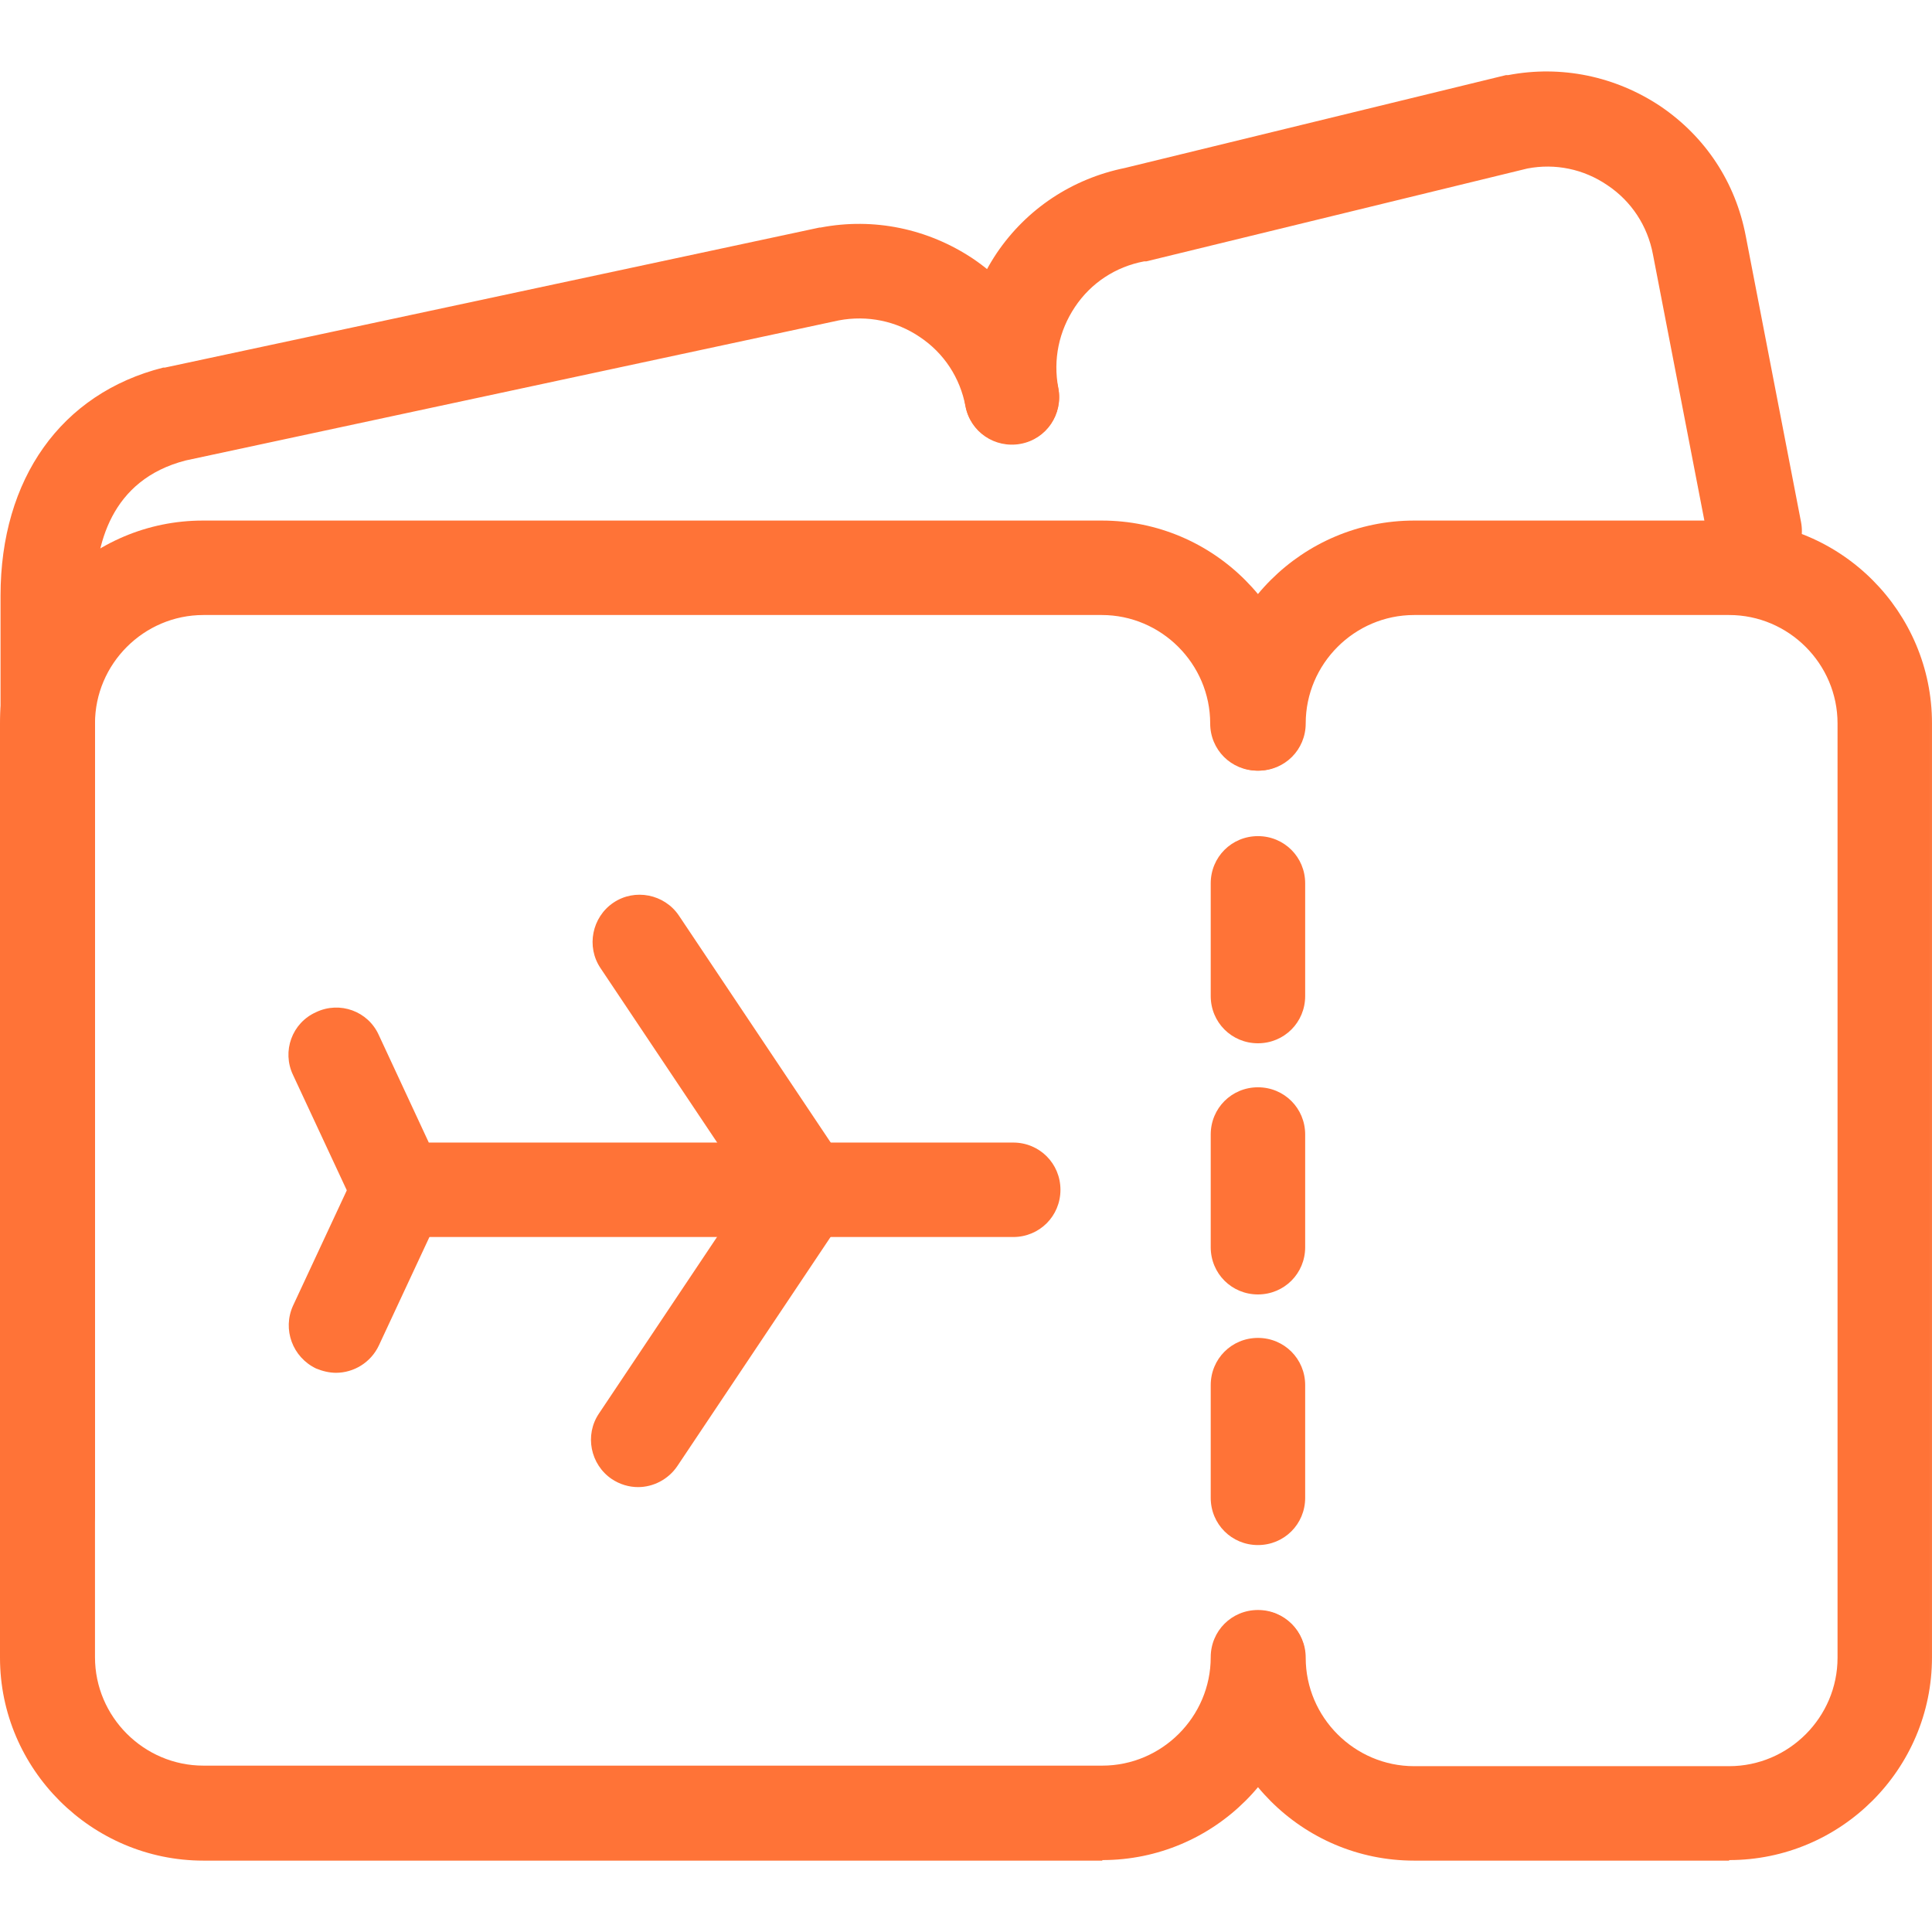
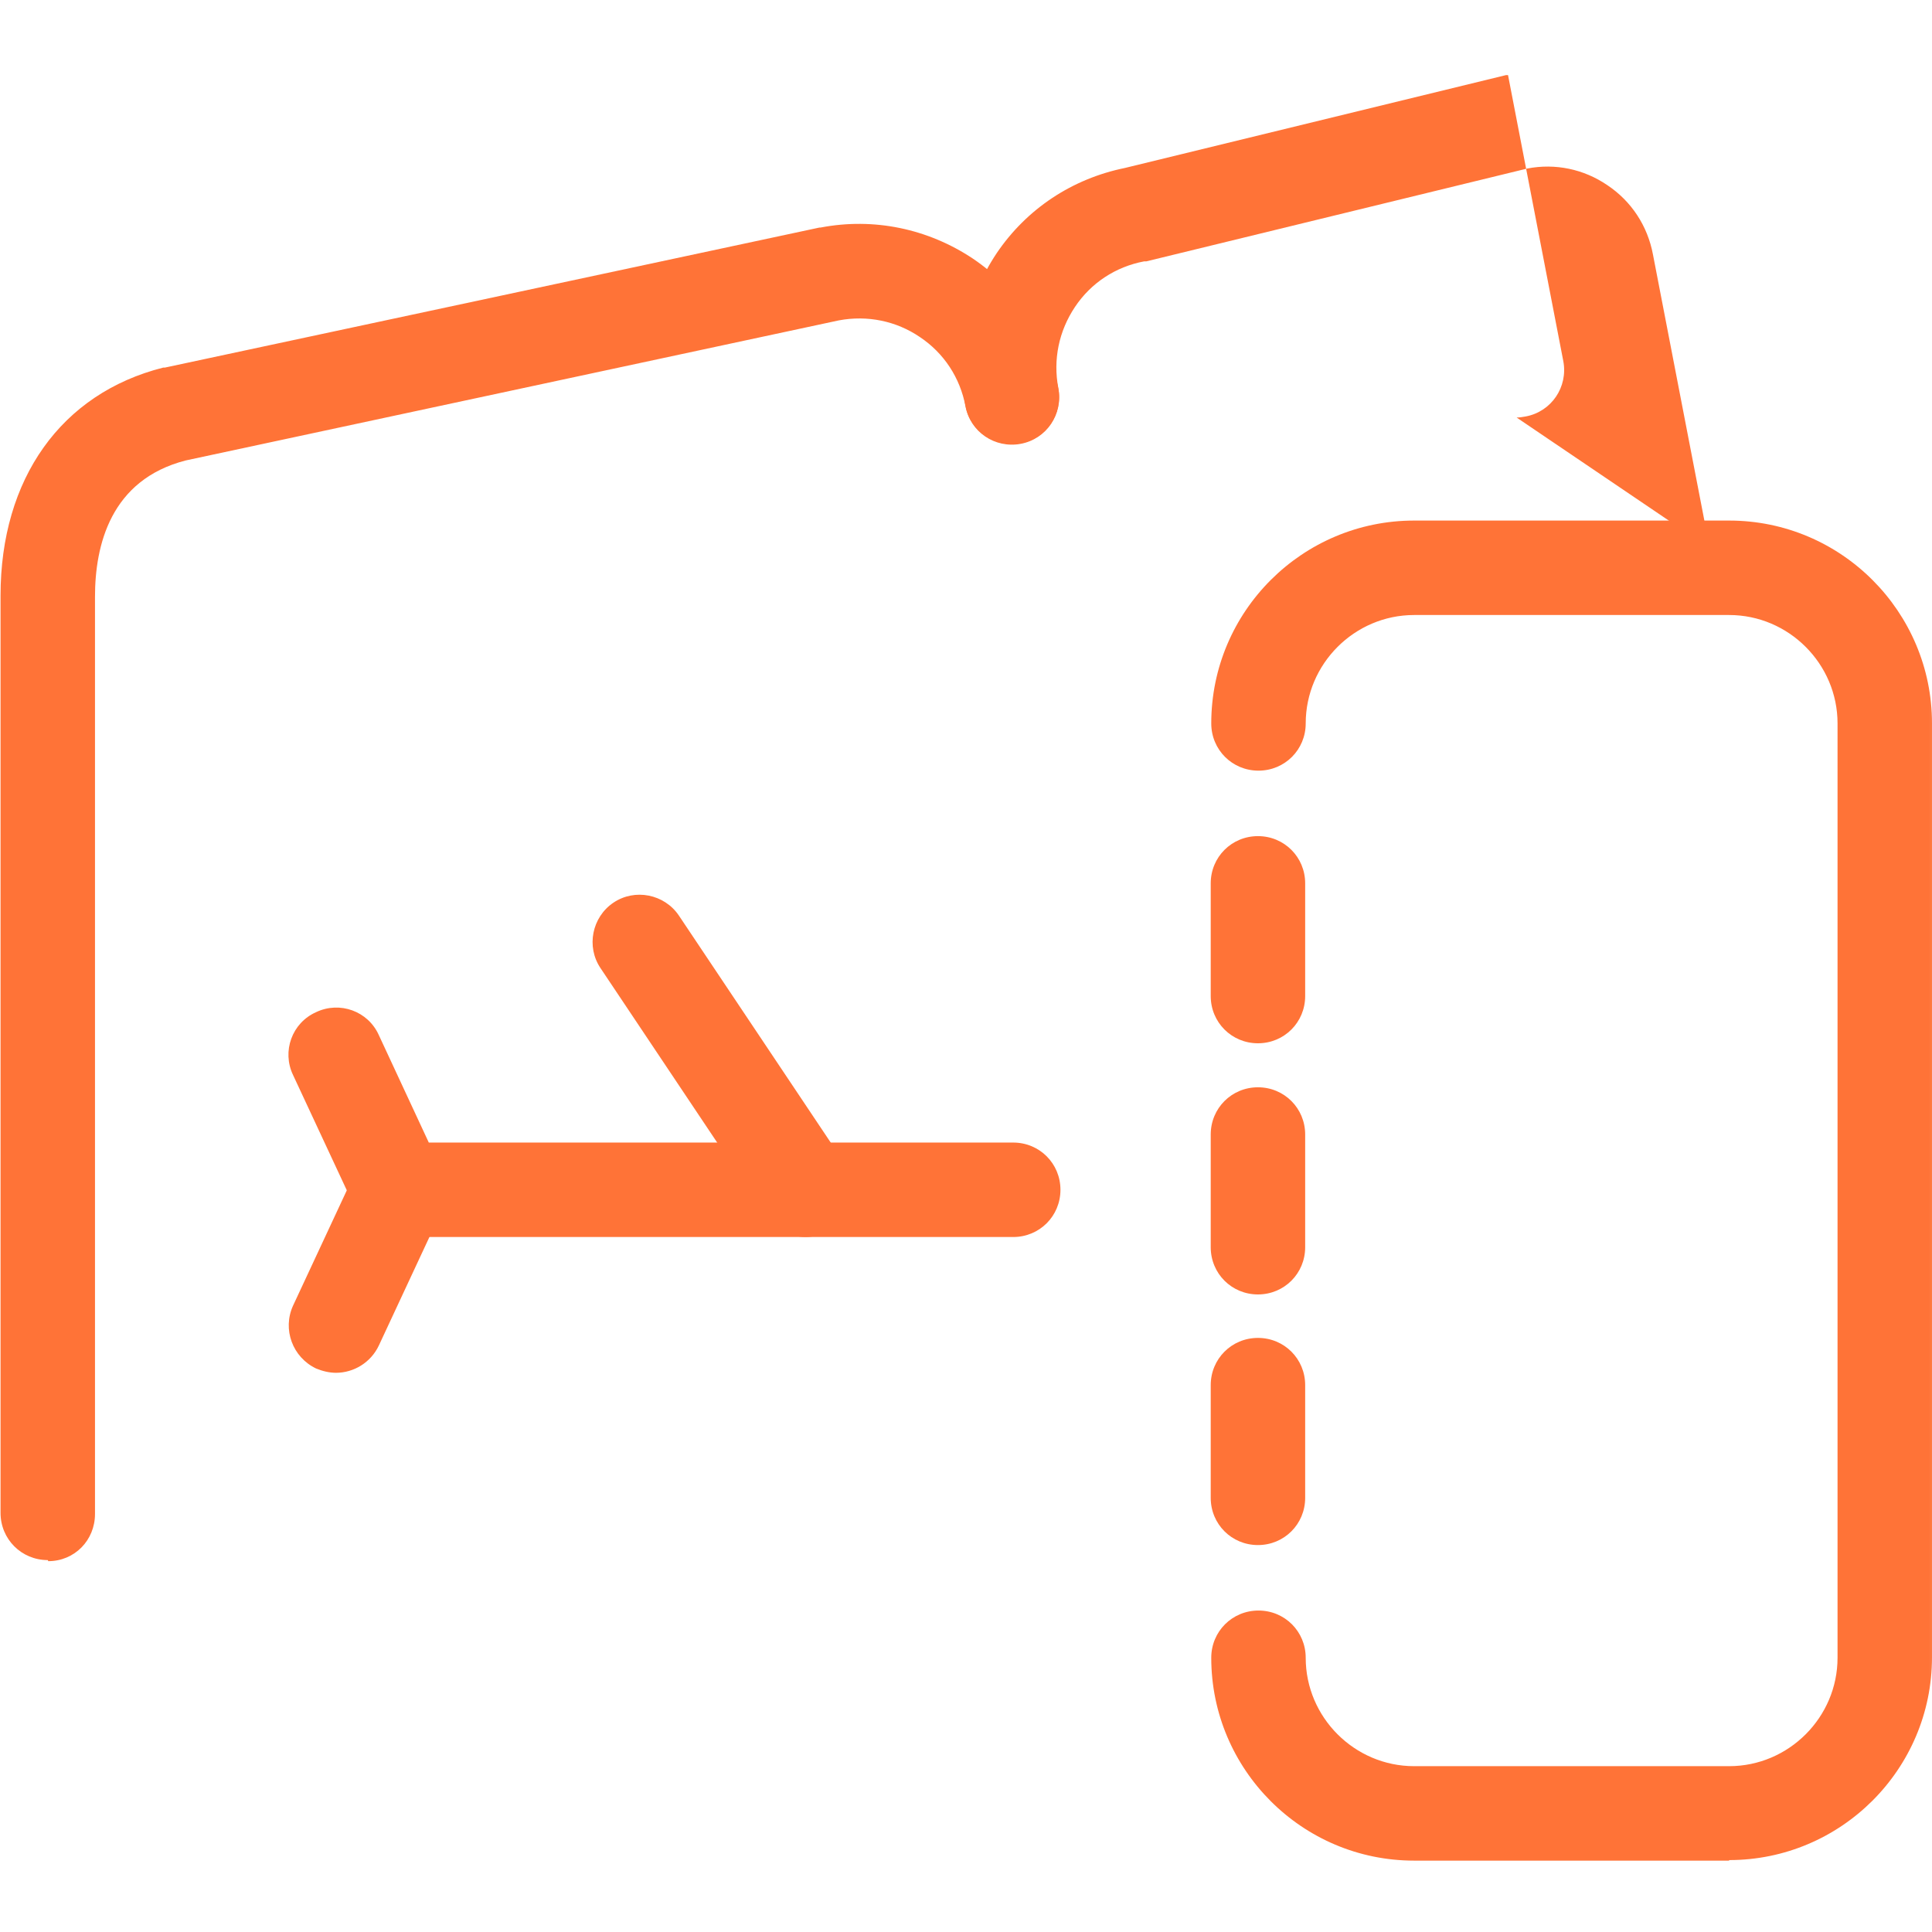
<svg xmlns="http://www.w3.org/2000/svg" id="Layer_1" data-name="Layer 1" viewBox="0 0 36 36">
  <defs>
    <style>
      .cls-1 {
        mask: url(#mask);
      }

      .cls-2 {
        fill: #fff;
      }

      .cls-3 {
        fill: #ff7337;
      }
    </style>
    <mask id="mask" x="-.56" y="-.58" width="37.13" height="37.13" maskUnits="userSpaceOnUse">
      <g id="custom">
        <rect id="bg" class="cls-2" x="-.56" y="-.58" width="37.13" height="37.13" />
        <path id="path709" class="cls-2" d="M16.67,20.74h-1.38l-4.59-5.73h-1.99s2.76,5.73,2.76,5.73h-4.3l-1.45-1.59h-.85s.95,3.06.95,3.06l-.88,2.96h.85l1.43-1.52h4.25l-2.75,5.73h1.99l4.56-5.73h1.4c.82,0,2.57-.63,2.57-1.45s-1.75-1.45-2.57-1.45" />
      </g>
    </mask>
  </defs>
  <g class="cls-1">
    <g>
      <g id="g679">
-         <path class="cls-3" d="M20.54,34.67H3.79C1.71,34.67,0,32.97,0,30.89V13.48c0-2.09,1.7-3.78,3.78-3.78h16.75c2.09,0,3.78,1.7,3.78,3.78,0,.49-.39.88-.88.88s-.88-.39-.88-.88c0-1.11-.91-2.02-2.02-2.02H3.79c-1.11,0-2.02.91-2.02,2.02v17.4c0,1.11.91,2.02,2.02,2.02h16.75c1.11,0,2.02-.91,2.02-2.02,0-.49.39-.88.88-.88s.88.39.88.88c0,2.09-1.7,3.78-3.78,3.78Z" />
-       </g>
+         </g>
      <g id="g683">
        <path class="cls-3" d="M23.44,19.44c-.49,0-.88-.39-.88-.88v-2.1c0-.49.39-.88.88-.88s.88.39.88.88v2.1c0,.49-.39.88-.88.88Z" />
      </g>
      <g id="g687">
        <path class="cls-3" d="M23.44,24.12c-.49,0-.88-.39-.88-.88v-2.1c0-.49.39-.88.88-.88s.88.39.88.88v2.1c0,.49-.39.88-.88.88Z" />
      </g>
      <g>
        <g id="g458">
          <path class="cls-3" d="M18.88,23.05H7.43c-.34,0-.65-.2-.8-.51l-1.17-2.51c-.21-.44-.02-.97.43-1.17.44-.21.97-.02,1.17.43l.93,2h10.89c.49,0,.88.39.88.88s-.39.88-.88.88Z" />
        </g>
        <g id="g462">
-           <path class="cls-3" d="M11.89,27.71c-.17,0-.34-.05-.49-.15-.4-.27-.51-.82-.24-1.22l3.09-4.62c.27-.4.82-.51,1.22-.24.4.27.51.82.24,1.22l-3.09,4.62c-.17.25-.45.39-.73.39Z" />
-         </g>
+           </g>
        <g id="g466">
          <path class="cls-3" d="M15.01,23.05c-.28,0-.56-.14-.73-.39l-3.09-4.62c-.27-.4-.16-.95.24-1.22s.95-.16,1.22.24l3.09,4.62c.27.4.16.95-.24,1.22-.15.1-.32.15-.49.15Z" />
        </g>
        <g id="g490">
          <path class="cls-3" d="M6.26,25.58c-.12,0-.25-.03-.37-.08-.44-.21-.63-.73-.43-1.17l1.17-2.51c.21-.44.73-.63,1.17-.43.44.21.63.73.43,1.17l-1.17,2.51c-.15.32-.47.51-.8.51Z" />
        </g>
      </g>
      <g id="g691">
        <path class="cls-3" d="M23.44,28.79c-.49,0-.88-.39-.88-.88v-2.1c0-.49.39-.88.88-.88s.88.39.88.88v2.1c0,.49-.39.88-.88.88Z" />
      </g>
      <g id="g695">
        <path class="cls-3" d="M32.22,34.67h-5.87c-2.09,0-3.78-1.7-3.78-3.78,0-.49.39-.88.88-.88s.88.39.88.88c0,1.11.91,2.02,2.02,2.02h5.87c1.11,0,2.02-.91,2.02-2.02V13.48c0-1.11-.91-2.02-2.02-2.02h-5.87c-1.11,0-2.02.91-2.02,2.02,0,.49-.39.88-.88.88s-.88-.39-.88-.88c0-2.09,1.7-3.78,3.78-3.78h5.87c2.09,0,3.78,1.7,3.78,3.78v17.4c0,2.09-1.7,3.78-3.78,3.78Z" />
      </g>
      <g id="g699">
        <path class="cls-3" d="M.89,29.07c-.49,0-.88-.39-.88-.88V11.1c0-2.18,1.13-3.77,3.03-4.25,0,0,.02,0,.03,0l12.2-2.61s.01,0,.02,0c.99-.19,2,.02,2.84.58.84.57,1.4,1.42,1.59,2.42.09.48-.22.94-.7,1.03-.48.09-.94-.22-1.03-.7-.1-.53-.4-.99-.85-1.29-.44-.3-.98-.41-1.51-.31l-12.17,2.61c-1.4.36-1.69,1.58-1.69,2.54v17.09c0,.49-.38.88-.87.88h0Z" />
      </g>
      <g id="g703">
-         <path class="cls-3" d="M32.69,10.78c-.41,0-.78-.29-.86-.71l-1.03-5.33c-.1-.53-.4-.99-.85-1.29-.44-.3-.97-.41-1.49-.31l-7.1,1.73s-.03,0-.04,0c-.53.1-.99.4-1.29.85-.3.45-.41.98-.31,1.51.09.48-.22.94-.7,1.03-.48.09-.94-.22-1.03-.7-.19-.99.02-2,.58-2.84.56-.83,1.41-1.39,2.39-1.59l7.1-1.73s.03,0,.04,0c.99-.19,2,.02,2.84.58.84.57,1.4,1.42,1.59,2.42l1.03,5.33c.09.48-.22.94-.7,1.03-.06.01-.11.02-.17.02Z" />
+         <path class="cls-3" d="M32.69,10.78c-.41,0-.78-.29-.86-.71l-1.03-5.33c-.1-.53-.4-.99-.85-1.29-.44-.3-.97-.41-1.49-.31l-7.1,1.73s-.03,0-.04,0c-.53.1-.99.4-1.29.85-.3.45-.41.98-.31,1.51.09.48-.22.94-.7,1.03-.48.09-.94-.22-1.03-.7-.19-.99.02-2,.58-2.84.56-.83,1.41-1.39,2.39-1.59l7.1-1.73s.03,0,.04,0l1.03,5.33c.09.48-.22.94-.7,1.03-.06.01-.11.02-.17.02Z" />
      </g>
    </g>
  </g>
</svg>